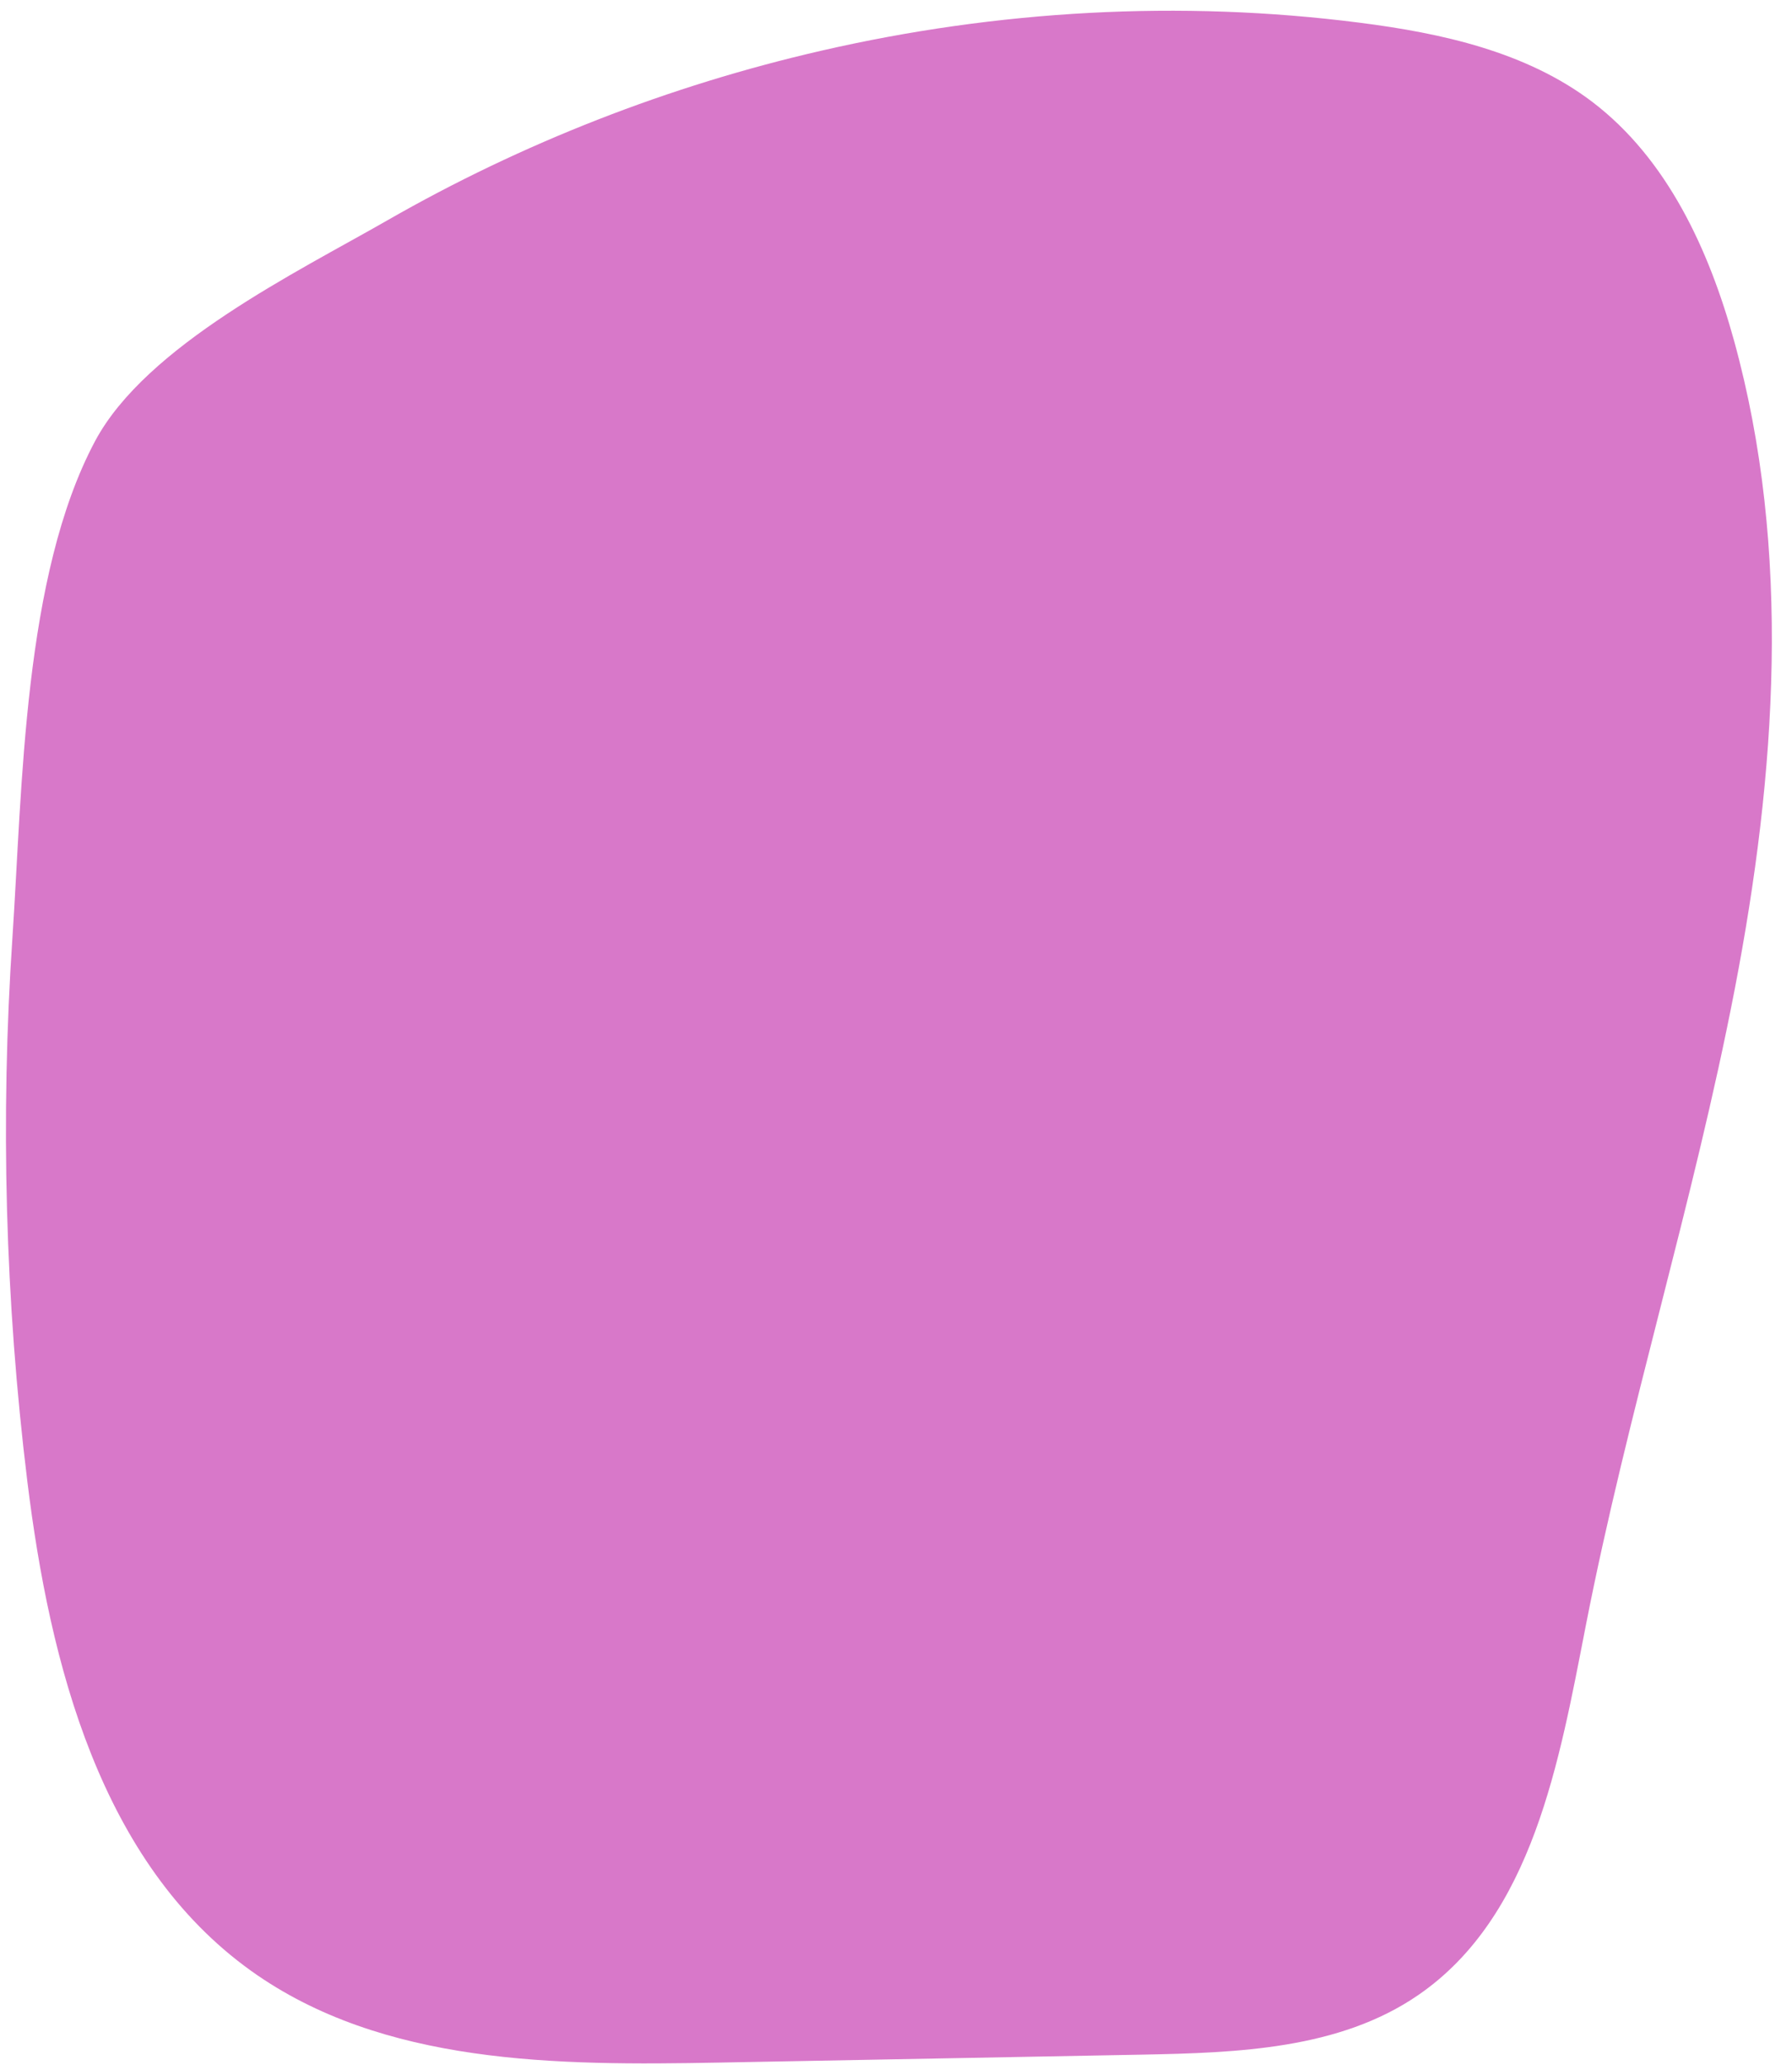
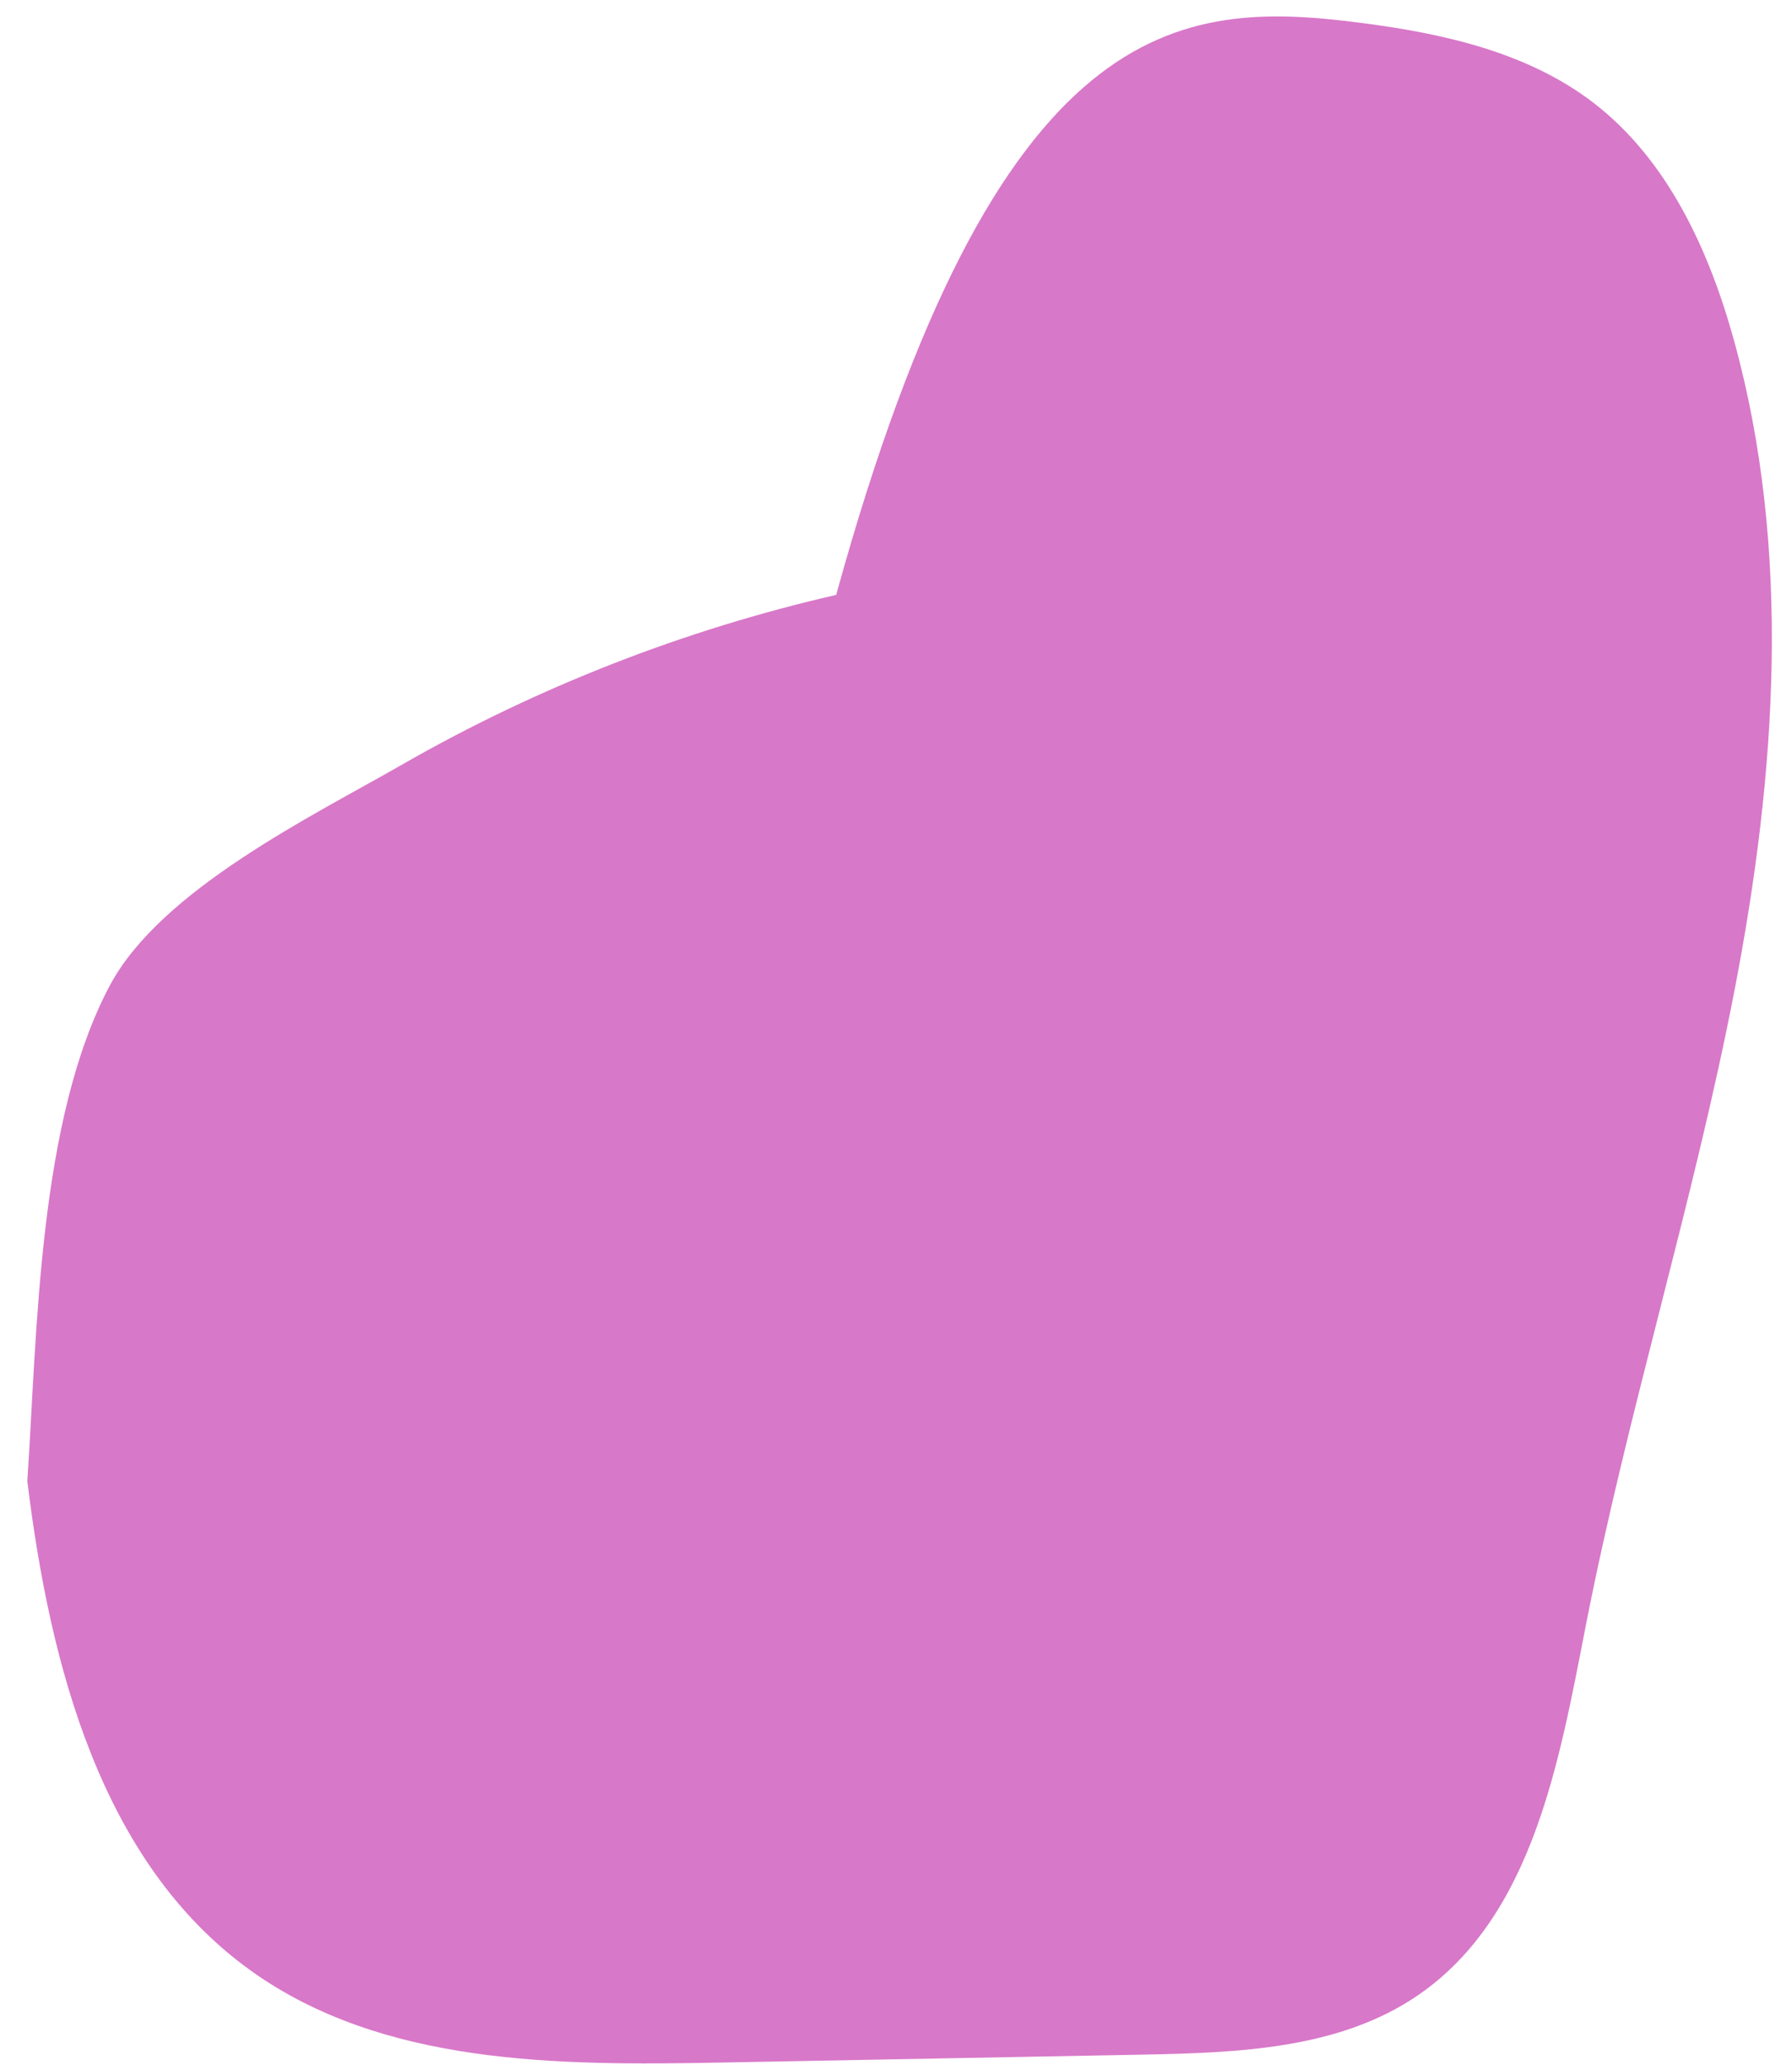
<svg xmlns="http://www.w3.org/2000/svg" fill="#000000" height="155.6" preserveAspectRatio="xMidYMid meet" version="1" viewBox="39.2 23.2 135.1 155.6" width="135.1" zoomAndPan="magnify">
  <g id="change1_1">
-     <path d="M141.7,24.91c6.2,0.79,12.57,2.19,17.55,5.97c5.65,4.3,8.79,11.14,10.68,17.98 c4.37,15.83,3.17,32.7,0.06,48.83s-8.08,31.85-11.23,47.96c-2.01,10.29-4,21.94-12.65,27.87c-5.93,4.07-13.58,4.34-20.77,4.48 c-10.65,0.2-21.3,0.4-31.95,0.6c-12.2,0.23-25.35,0.18-35.27-6.92c-11.32-8.11-15.16-23.06-16.86-36.88 c-1.67-13.59-2.04-27.34-1.12-41c0.75-11.25,0.82-27.23,6.23-37.37c3.85-7.2,15.23-12.73,22-16.61 c10.2-5.85,21.29-10.17,32.75-12.8C114.39,23.97,128.19,23.18,141.7,24.91z" fill="#d878c9" />
+     <path d="M141.7,24.91c6.2,0.79,12.57,2.19,17.55,5.97c5.65,4.3,8.79,11.14,10.68,17.98 c4.37,15.83,3.17,32.7,0.06,48.83s-8.08,31.85-11.23,47.96c-2.01,10.29-4,21.94-12.65,27.87c-5.93,4.07-13.58,4.34-20.77,4.48 c-10.65,0.2-21.3,0.4-31.95,0.6c-12.2,0.23-25.35,0.18-35.27-6.92c-11.32-8.11-15.16-23.06-16.86-36.88 c0.75-11.25,0.82-27.23,6.23-37.37c3.85-7.2,15.23-12.73,22-16.61 c10.2-5.85,21.29-10.17,32.75-12.8C114.39,23.97,128.19,23.18,141.7,24.91z" fill="#d878c9" />
  </g>
</svg>